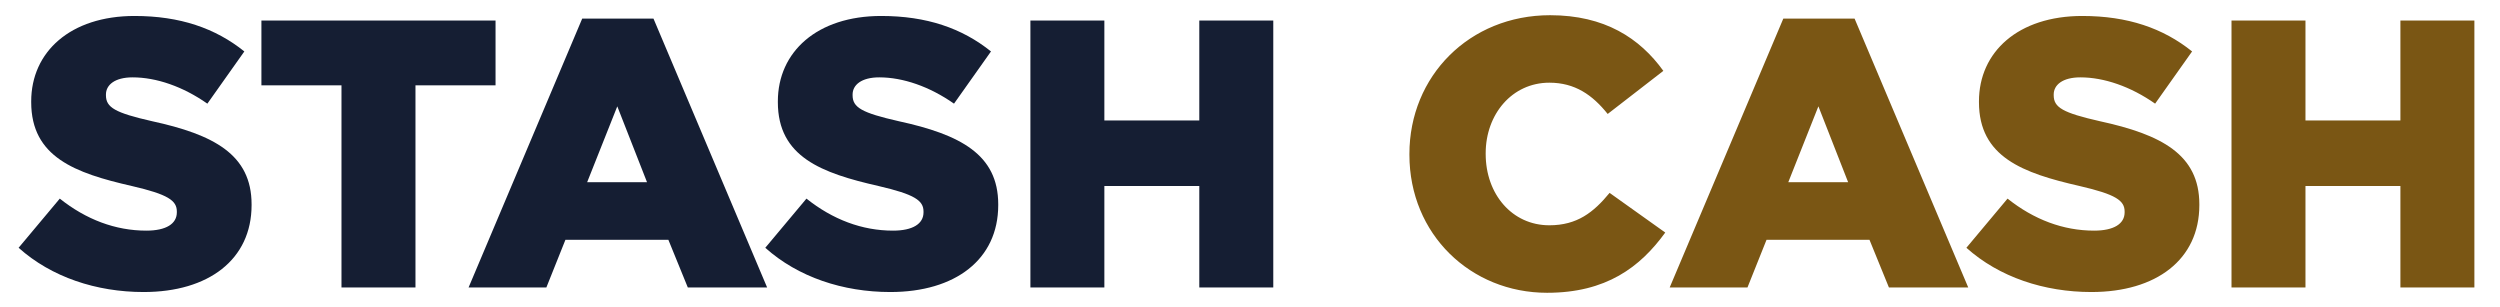
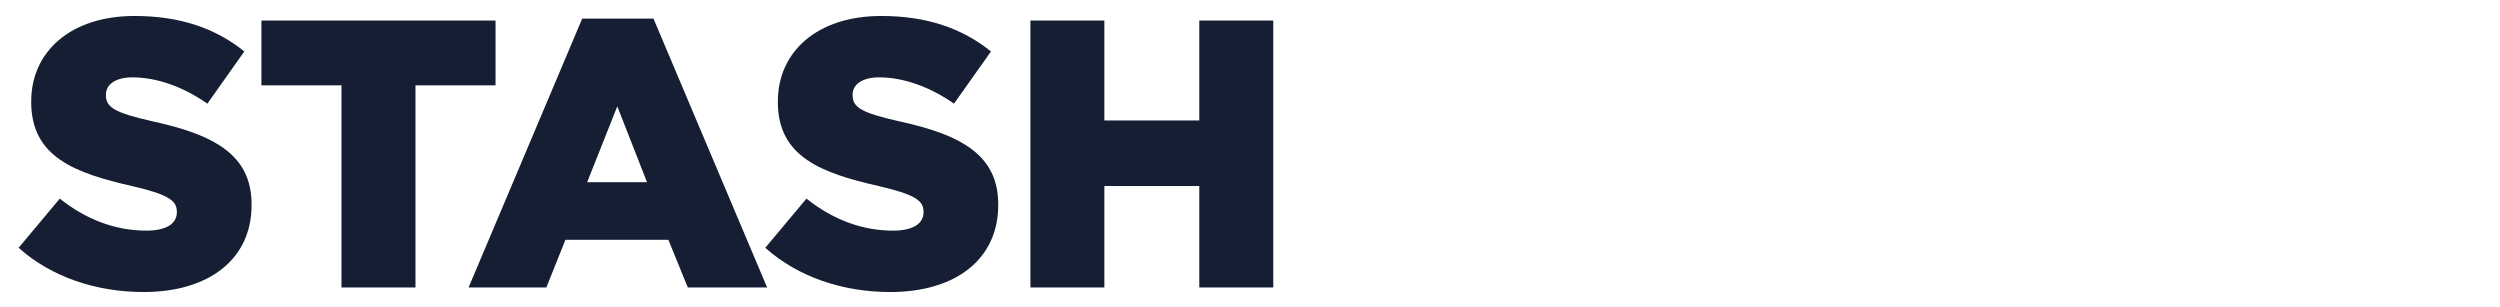
<svg xmlns="http://www.w3.org/2000/svg" fill="none" height="100%" overflow="visible" preserveAspectRatio="none" style="display: block;" viewBox="0 0 106 13" width="100%">
  <g id="STASH CASH 1">
    <path d="M6.092 12.382C4.087 12.382 2.18 11.751 0.789 10.506L2.535 8.421C3.651 9.31 4.896 9.779 6.205 9.779C7.046 9.779 7.498 9.488 7.498 9.003V8.97C7.498 8.502 7.127 8.243 5.591 7.887C3.182 7.338 1.323 6.659 1.323 4.331V4.298C1.323 2.197 2.988 0.677 5.704 0.677C7.628 0.677 9.131 1.194 10.36 2.181L8.792 4.395C7.757 3.668 6.626 3.28 5.623 3.28C4.863 3.28 4.492 3.603 4.492 4.007V4.04C4.492 4.557 4.88 4.783 6.448 5.139C9.05 5.705 10.667 6.545 10.667 8.663V8.696C10.667 11.007 8.84 12.382 6.092 12.382ZM14.479 12.188V3.619H11.084V0.871H21.011V3.619H17.616V12.188H14.479ZM19.868 12.188L24.685 0.79H27.708L32.526 12.188H29.163L28.339 10.167H23.974L23.166 12.188H19.868ZM24.895 7.726H27.434L26.173 4.509L24.895 7.726ZM37.75 12.382C35.746 12.382 33.838 11.751 32.448 10.506L34.194 8.421C35.309 9.31 36.554 9.779 37.864 9.779C38.704 9.779 39.157 9.488 39.157 9.003V8.97C39.157 8.502 38.785 8.243 37.249 7.887C34.84 7.338 32.981 6.659 32.981 4.331V4.298C32.981 2.197 34.646 0.677 37.362 0.677C39.286 0.677 40.789 1.194 42.018 2.181L40.45 4.395C39.415 3.668 38.284 3.28 37.282 3.28C36.522 3.28 36.15 3.603 36.15 4.007V4.04C36.15 4.557 36.538 4.783 38.106 5.139C40.709 5.705 42.325 6.545 42.325 8.663V8.696C42.325 11.007 40.499 12.382 37.75 12.382ZM43.689 12.188V0.871H46.825V5.107H50.85V0.871H53.987V12.188H50.85V7.887H46.825V12.188H43.689Z" fill="#151E33" id="Vector" />
-     <path d="M65.595 12.414C62.362 12.414 59.759 9.94 59.759 6.562V6.529C59.759 3.231 62.297 0.645 65.725 0.645C68.037 0.645 69.524 1.615 70.526 3.005L68.166 4.832C67.519 4.023 66.776 3.506 65.692 3.506C64.108 3.506 62.993 4.848 62.993 6.497V6.529C62.993 8.227 64.108 9.552 65.692 9.552C66.873 9.552 67.568 9.003 68.247 8.178L70.607 9.86C69.54 11.331 68.101 12.414 65.595 12.414ZM70.795 12.188L75.612 0.79H78.635L83.453 12.188H80.09L79.266 10.167H74.901L74.093 12.188H70.795ZM75.823 7.726H78.361L77.1 4.508L75.823 7.726ZM88.677 12.382C86.673 12.382 84.765 11.751 83.375 10.506L85.12 8.421C86.236 9.31 87.481 9.779 88.79 9.779C89.631 9.779 90.084 9.488 90.084 9.003V8.97C90.084 8.502 89.712 8.243 88.176 7.887C85.767 7.338 83.908 6.659 83.908 4.331V4.298C83.908 2.197 85.574 0.677 88.289 0.677C90.213 0.677 91.716 1.194 92.945 2.181L91.377 4.395C90.342 3.668 89.21 3.28 88.209 3.28C87.449 3.28 87.077 3.603 87.077 4.007V4.04C87.077 4.557 87.465 4.783 89.033 5.139C91.636 5.705 93.252 6.545 93.252 8.663V8.696C93.252 11.007 91.425 12.382 88.677 12.382ZM94.616 12.188V0.871H97.752V5.107H101.777V0.871H104.914V12.188H101.777V7.887H97.752V12.188H94.616Z" fill="#7A5614" id="Vector_2" />
  </g>
</svg>